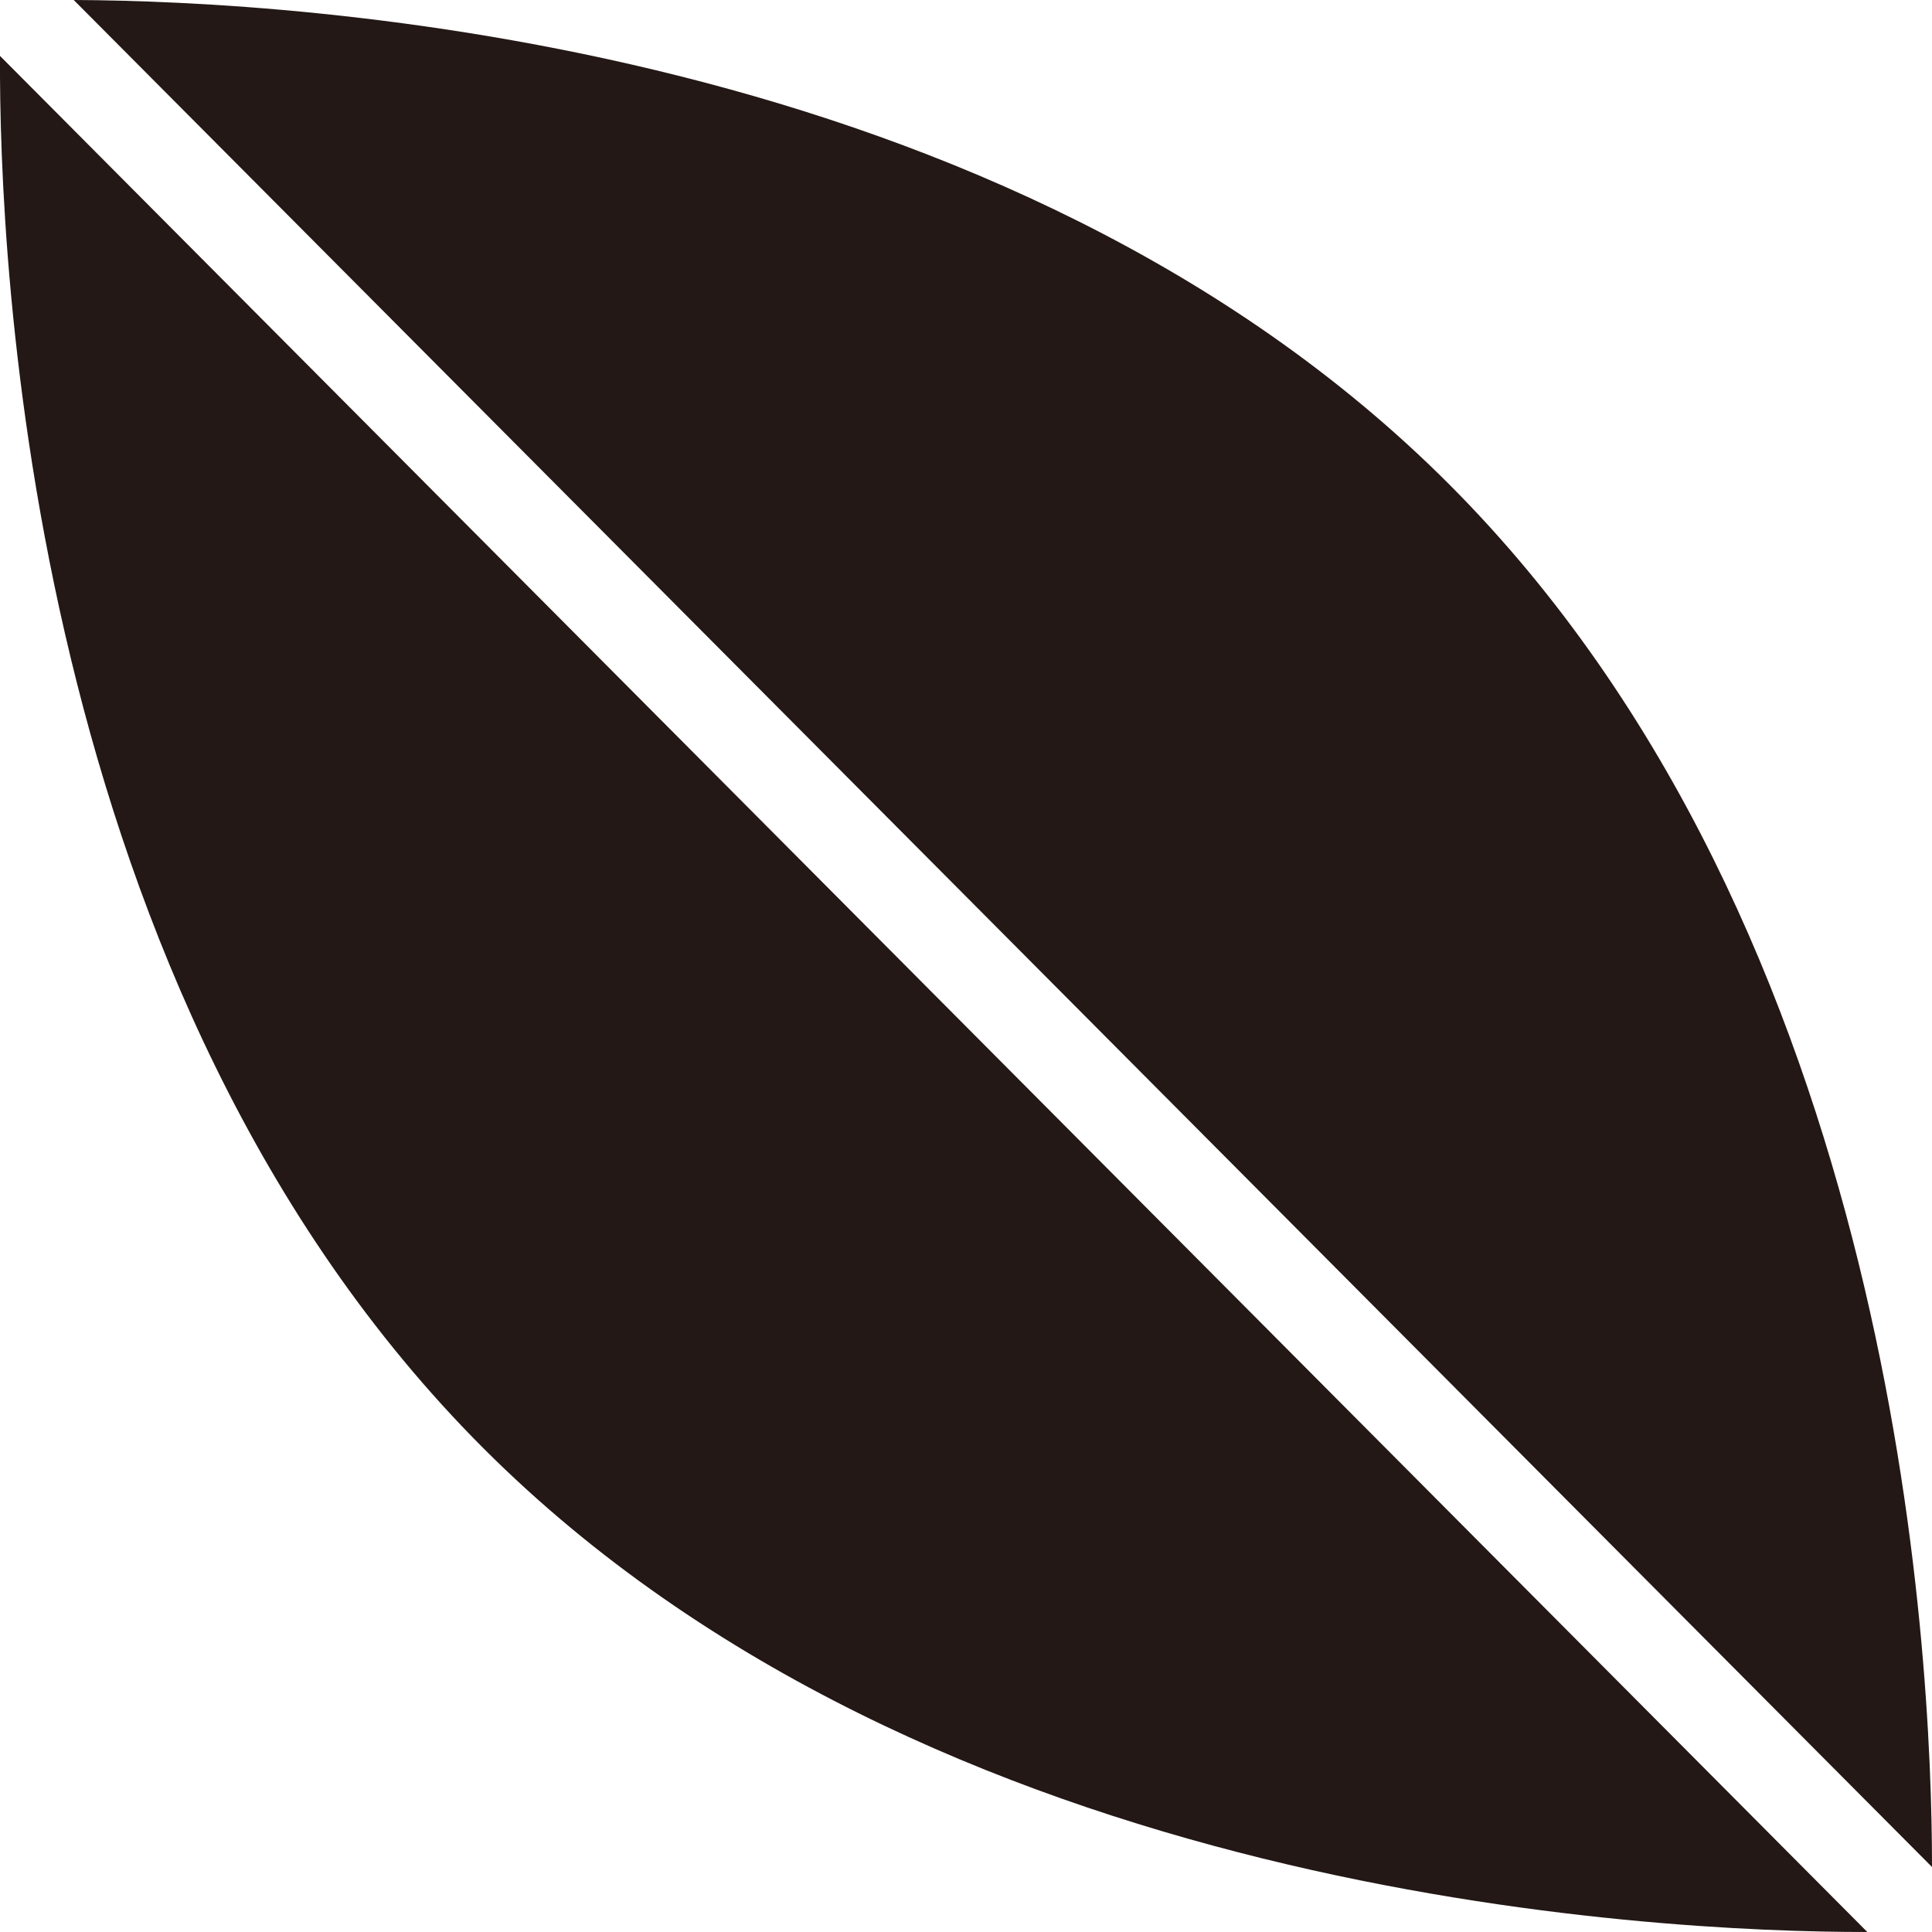
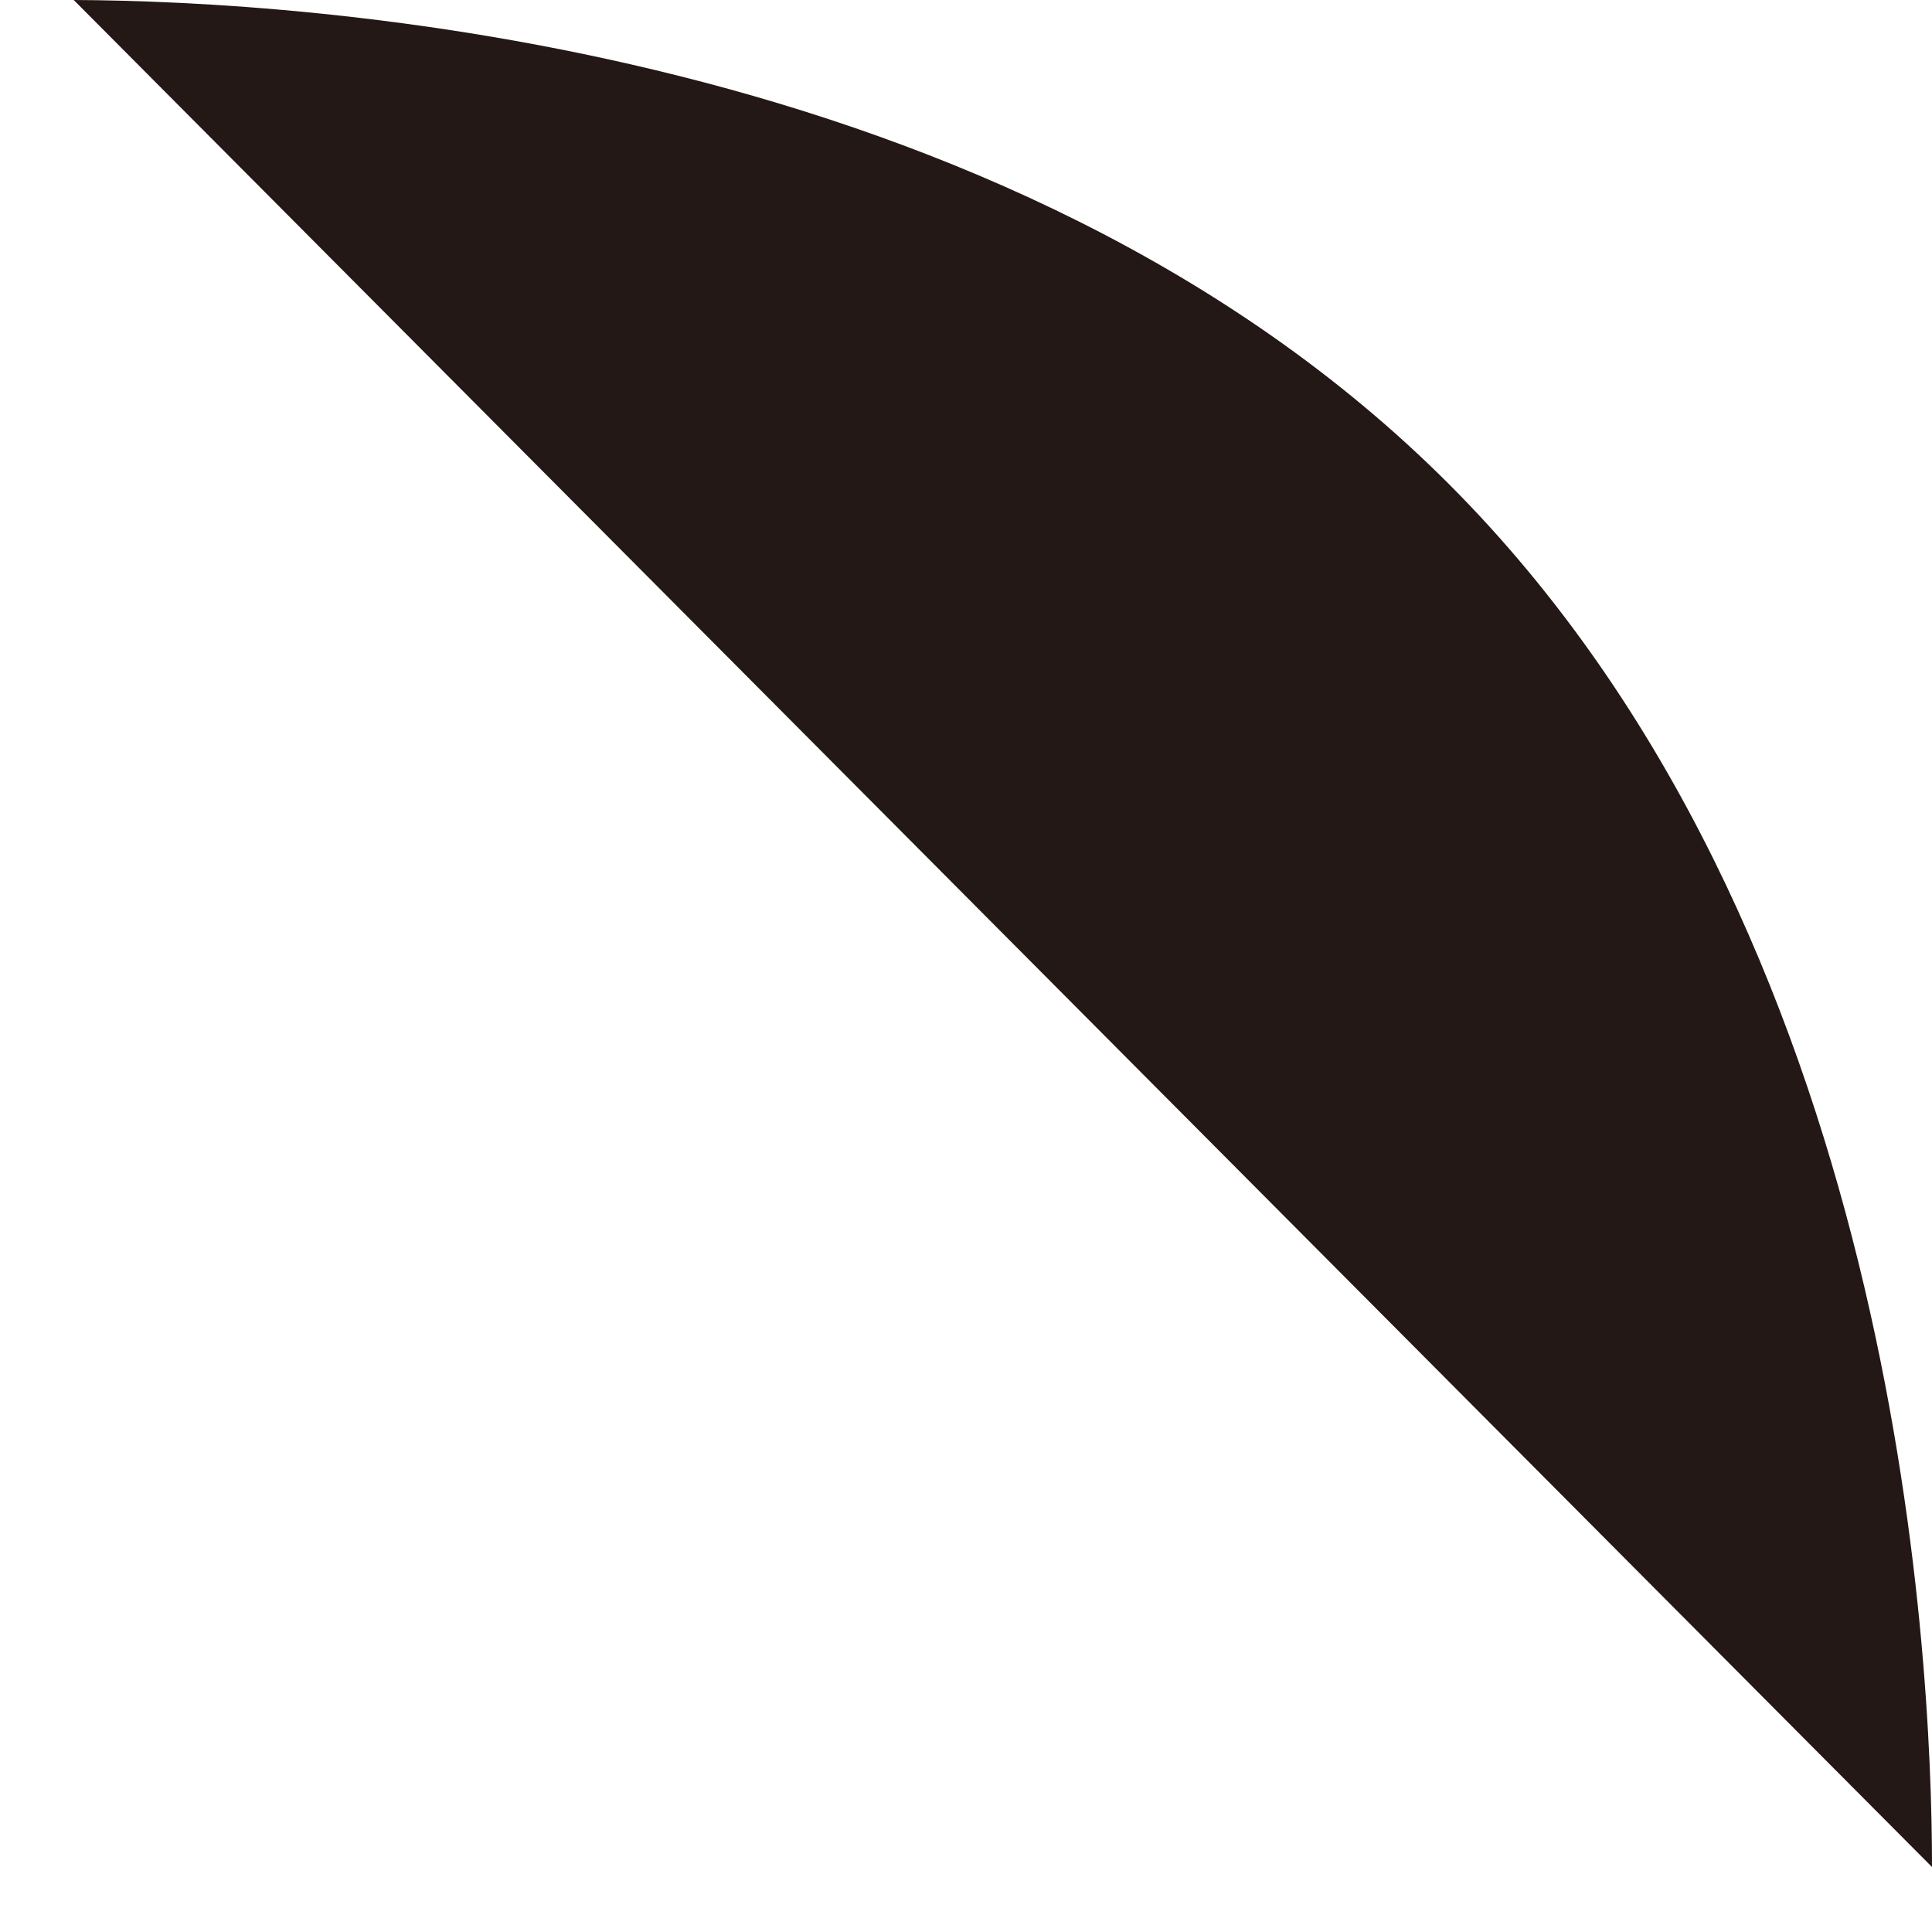
<svg xmlns="http://www.w3.org/2000/svg" id="_レイヤー_1" data-name="レイヤー_1" width="500" height="500" viewBox="0 0 500 500">
  <defs>
    <style>
      .cls-1 {
        fill: #231815;
      }
    </style>
  </defs>
-   <path class="cls-1" d="M500,483.18c.02-56-9.1-241.99-125.15-358.03C260.32,10.62,77.68.23,19.08,0l480.92,483.18Z" />
-   <path class="cls-1" d="M0,14.47c-.27,52.96,7.42,242.65,125.15,360.38,116.1,116.1,302.2,125.18,358.11,125.15L0,14.47Z" />
+   <path class="cls-1" d="M500,483.18c.02-56-9.1-241.99-125.15-358.03C260.32,10.62,77.68.23,19.08,0Z" />
</svg>